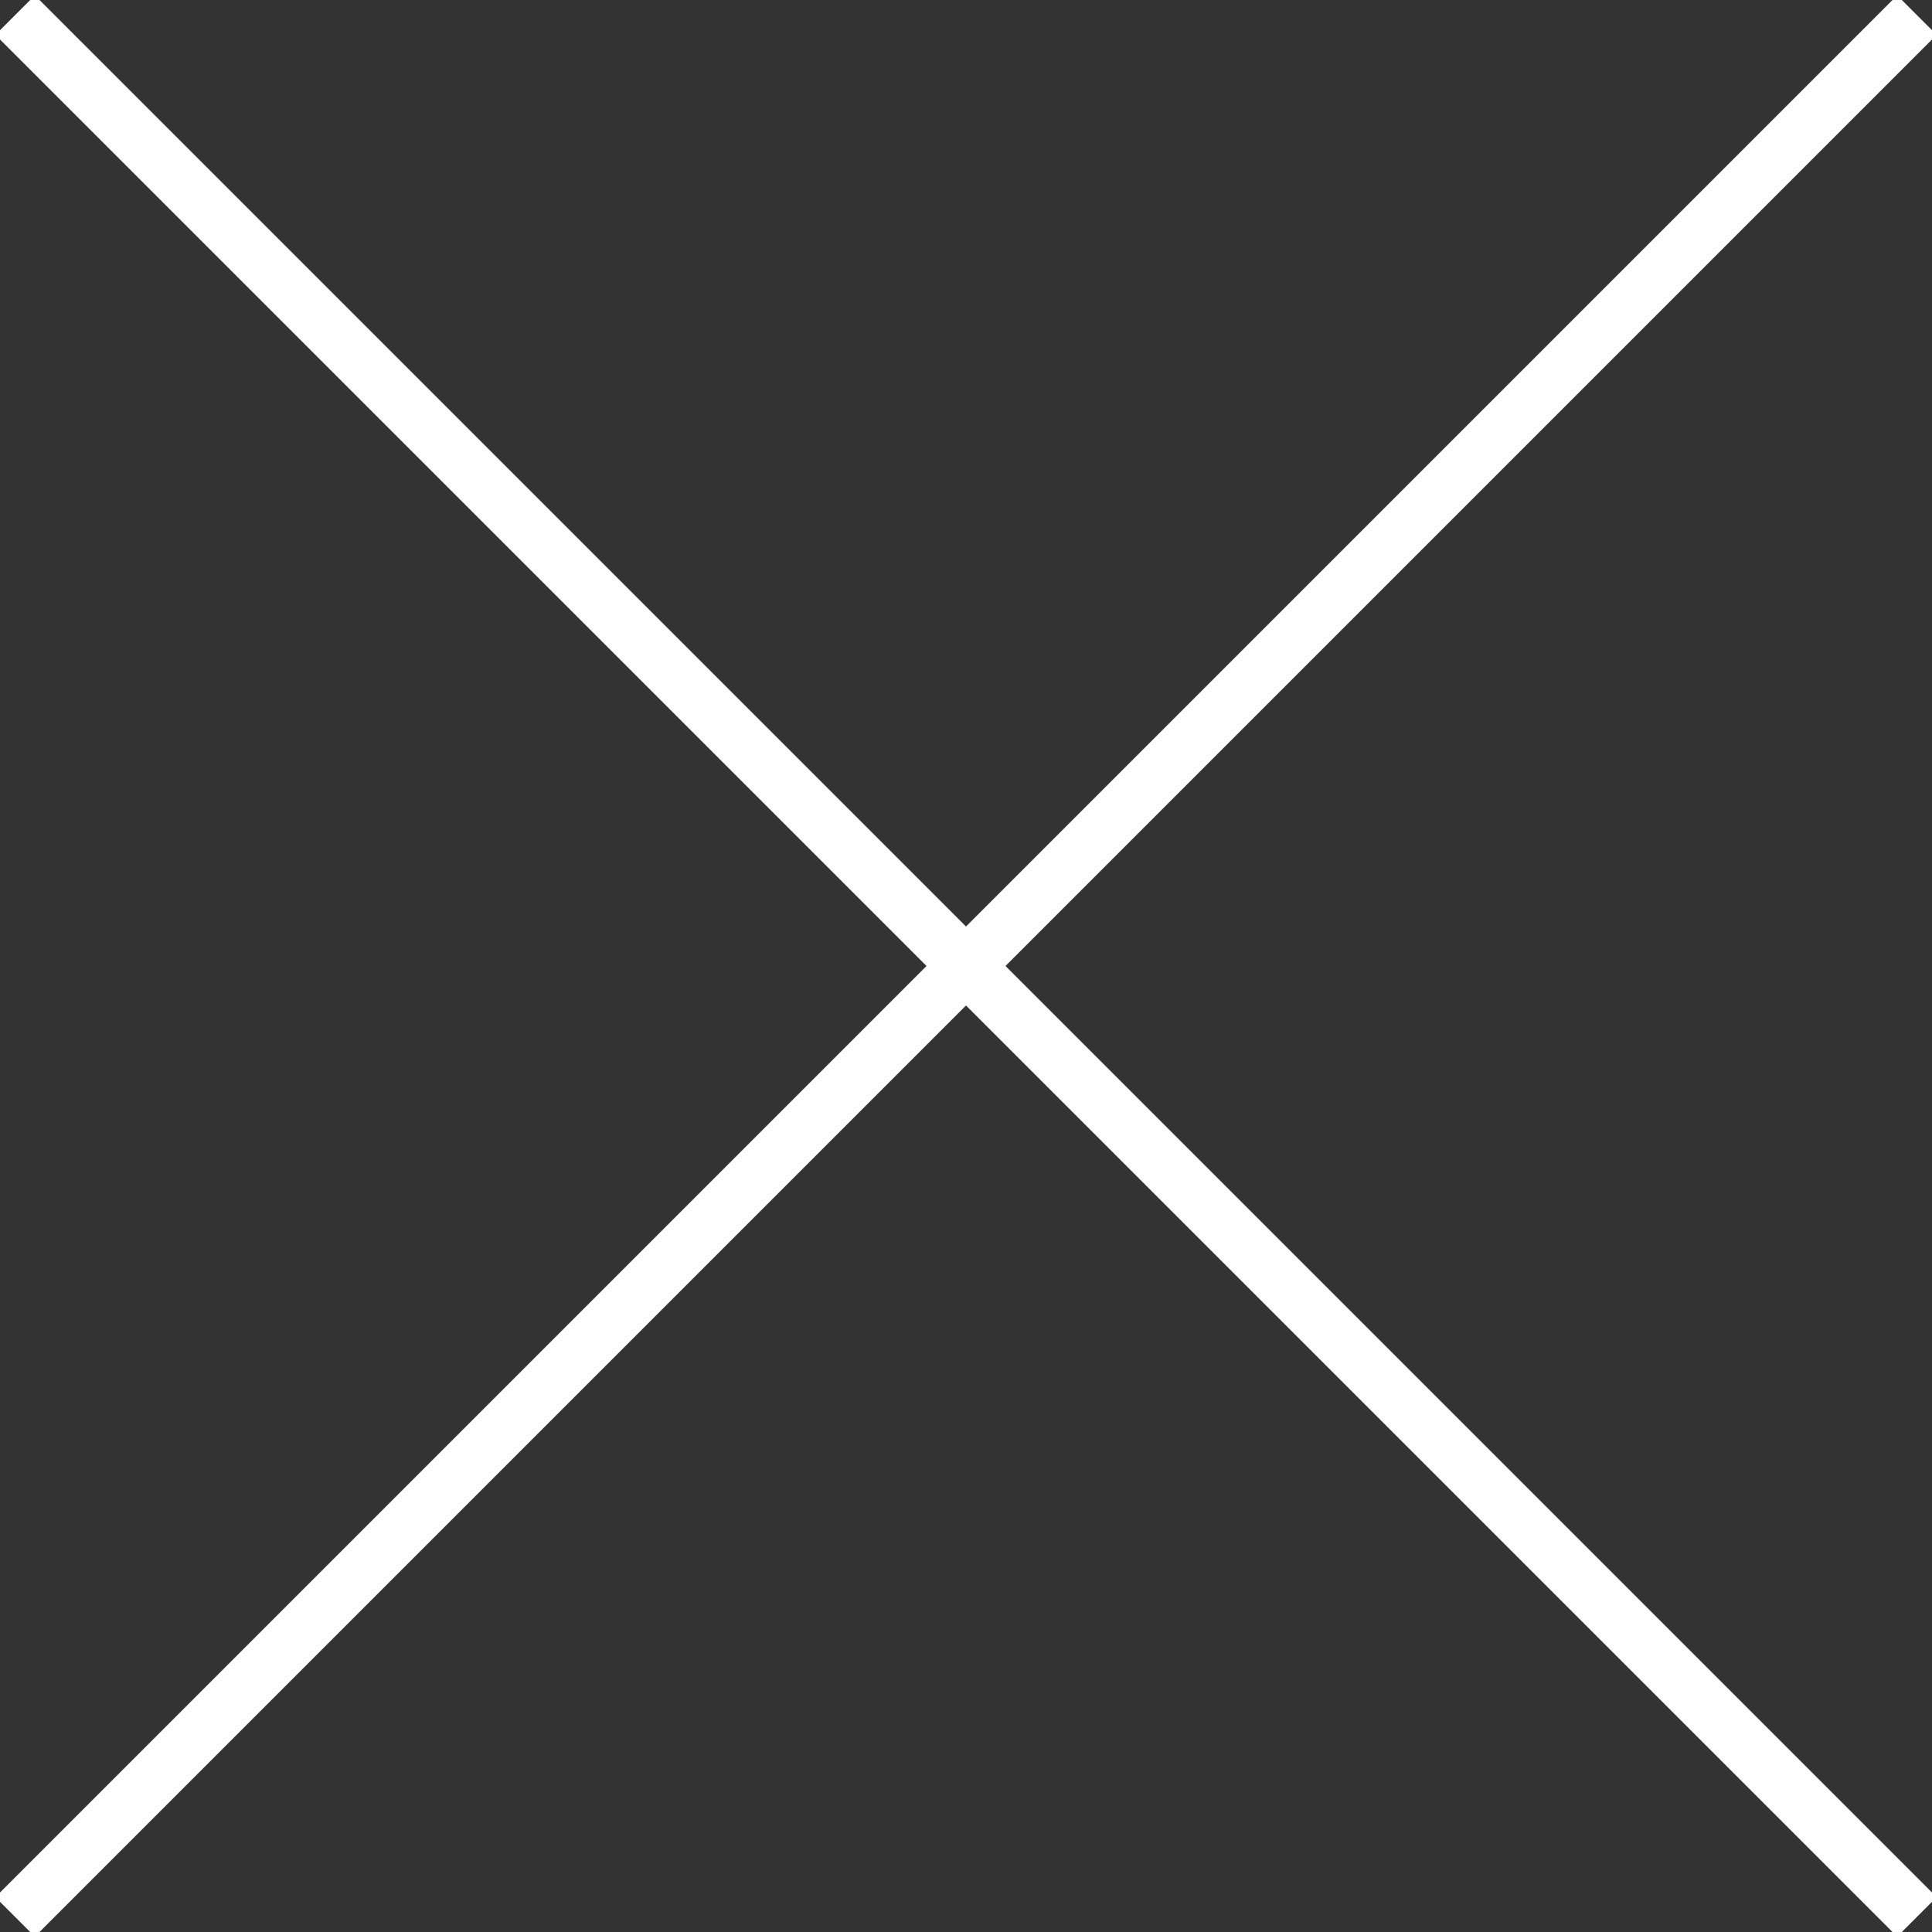
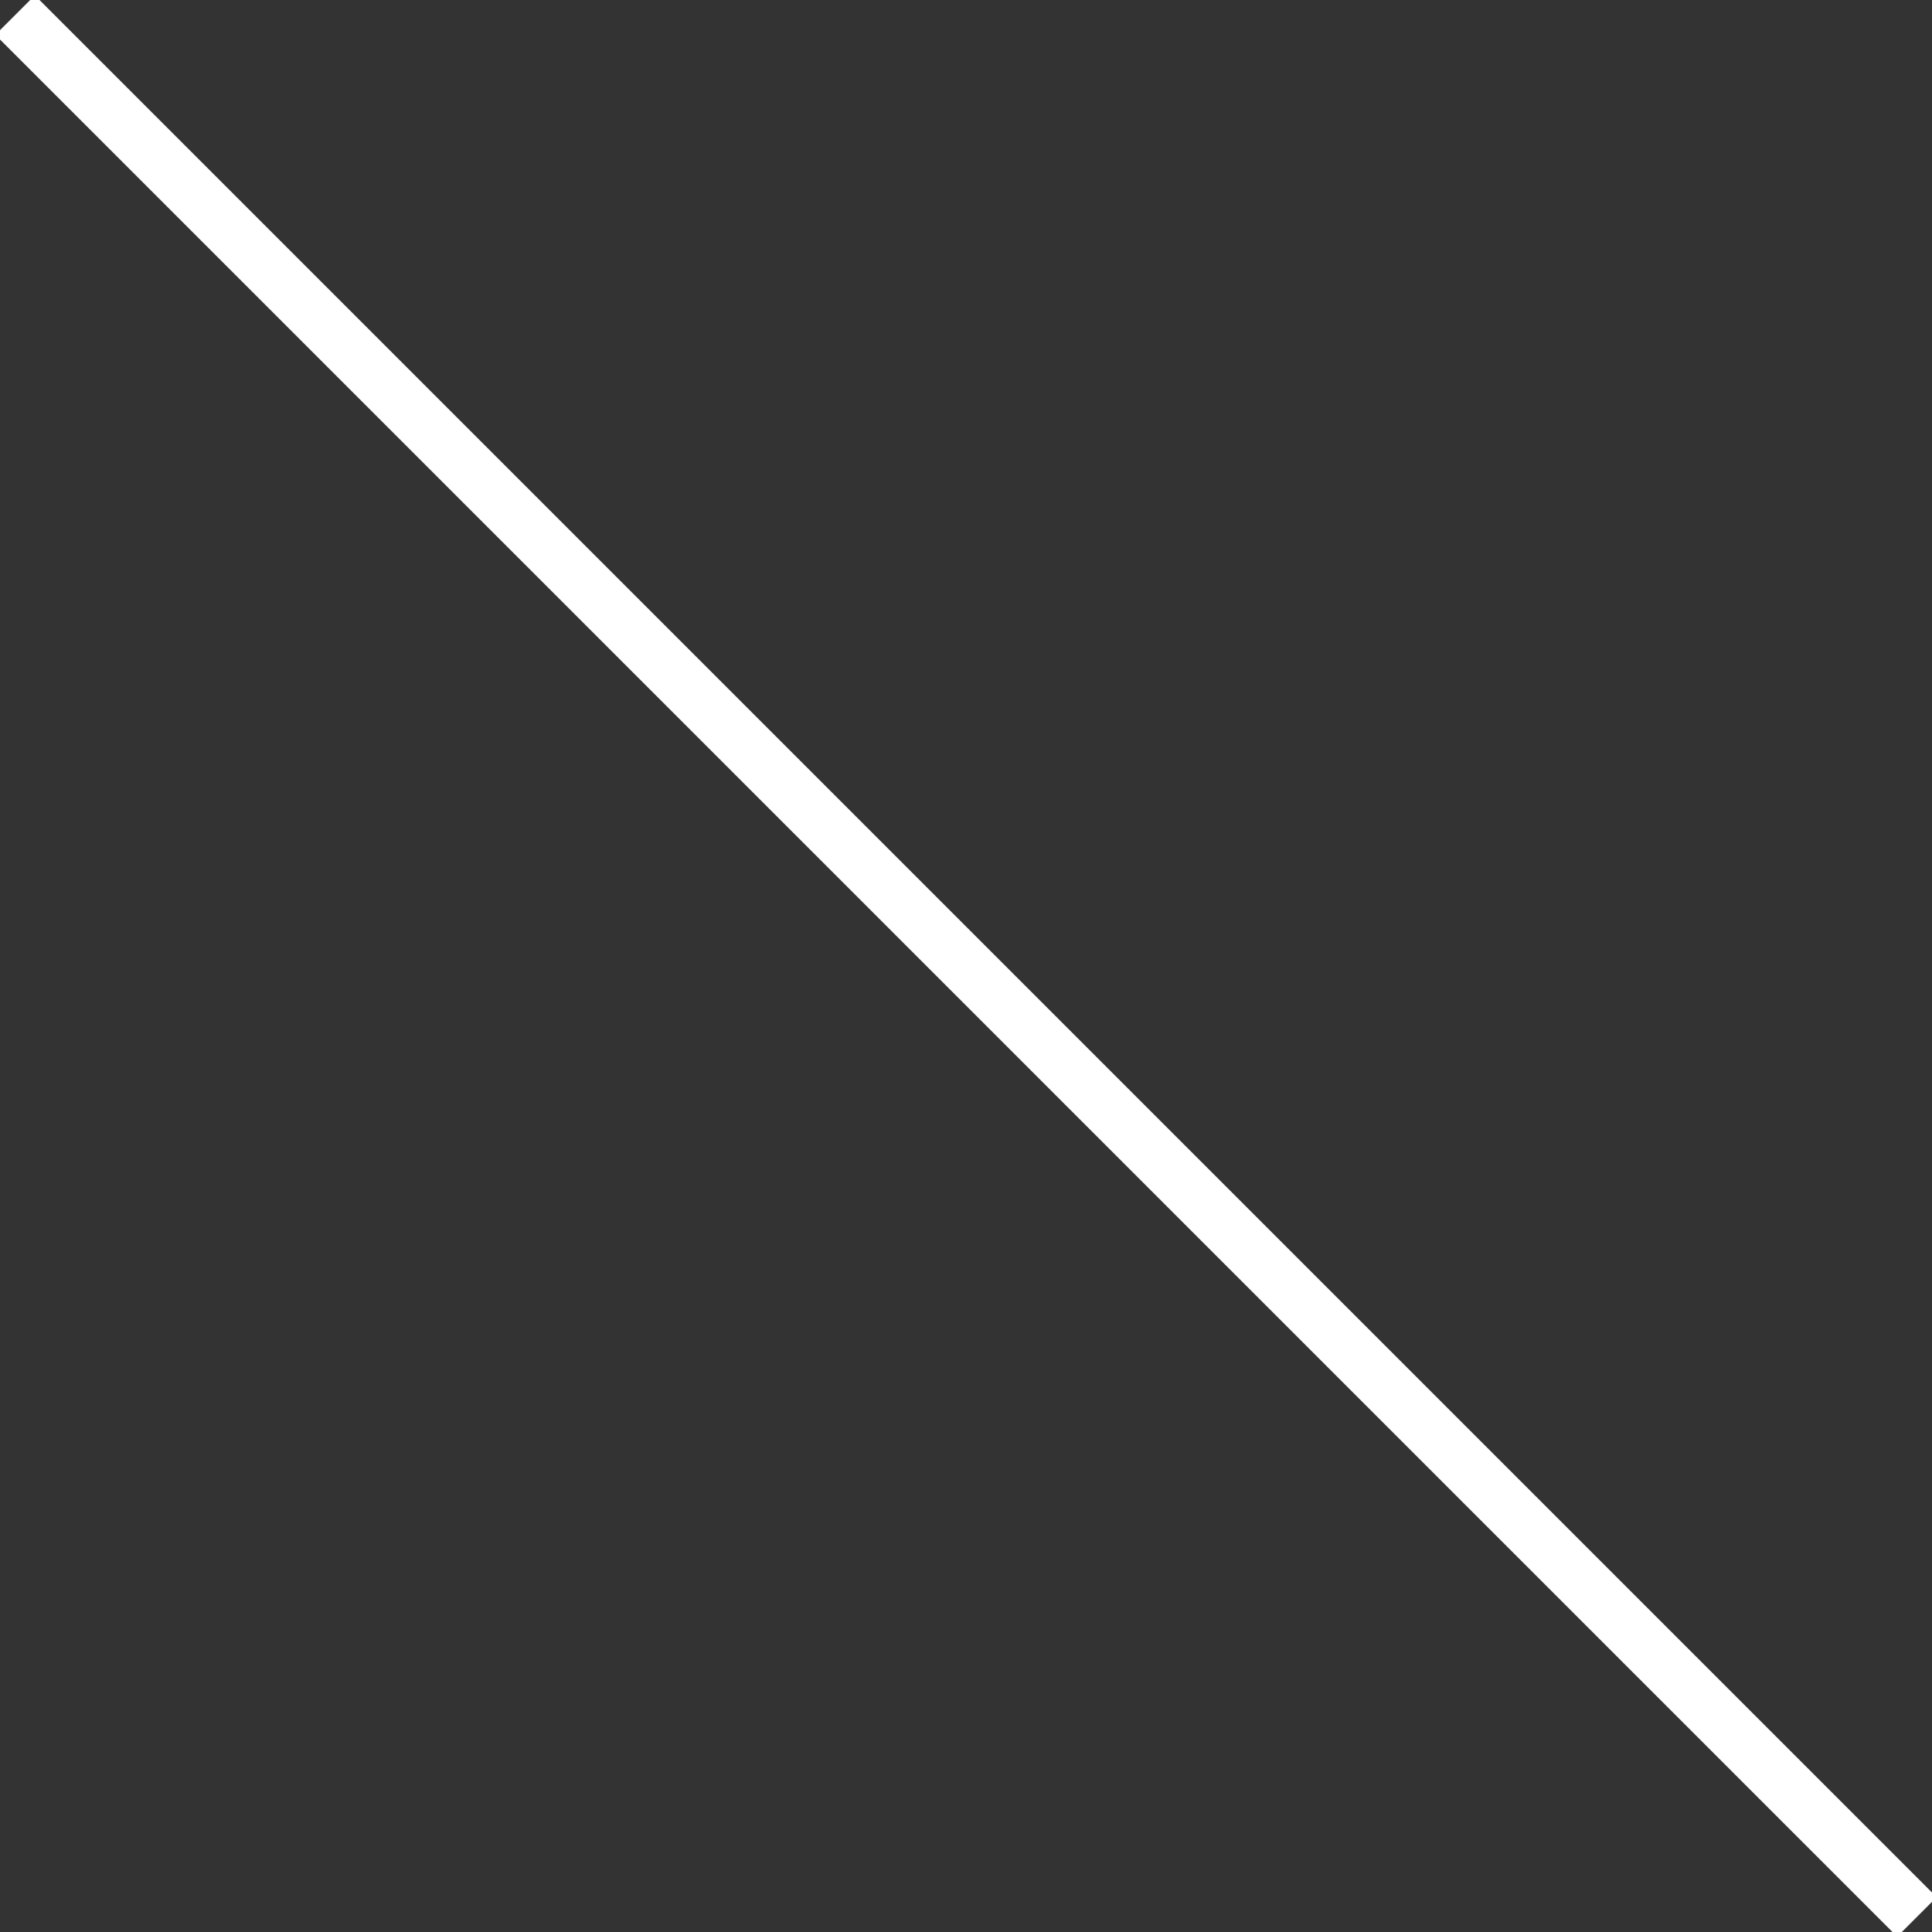
<svg xmlns="http://www.w3.org/2000/svg" version="1.1" x="0px" y="0px" viewBox="0 0 64 64" style="enable-background:new 0 0 64 64;" xml:space="preserve">
  <rect x="0" y="0" width="64" height="64" fill="#333333" stroke="none" />
  <style type="text/css">
	.st0{stroke:#FFFFFF;stroke-miterlimit:10;stroke-width:1.85;}
</style>
  <line class="st0" x1="0.5" y1="0.5" x2="63.5" y2="63.5" />
-   <line class="st0" x1="63.5" y1="0.5" x2="0.5" y2="63.5" />
</svg>